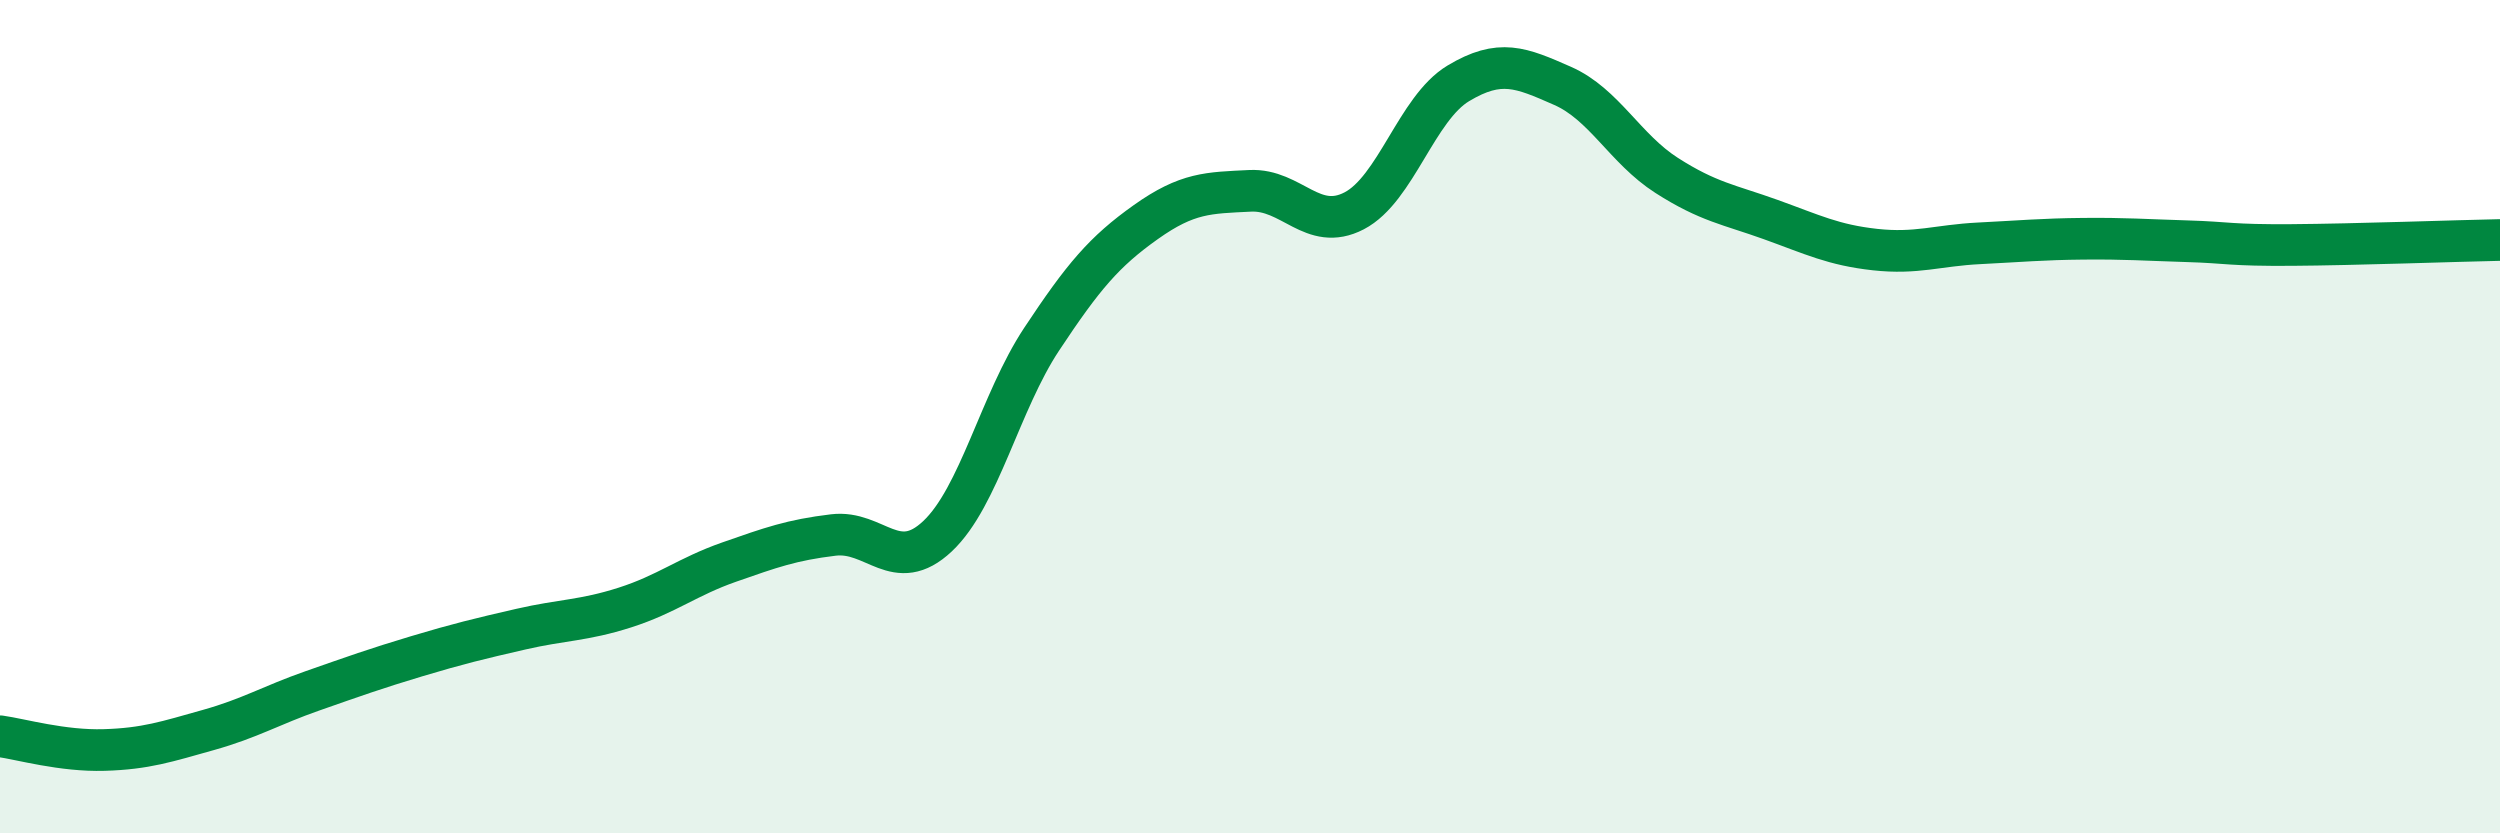
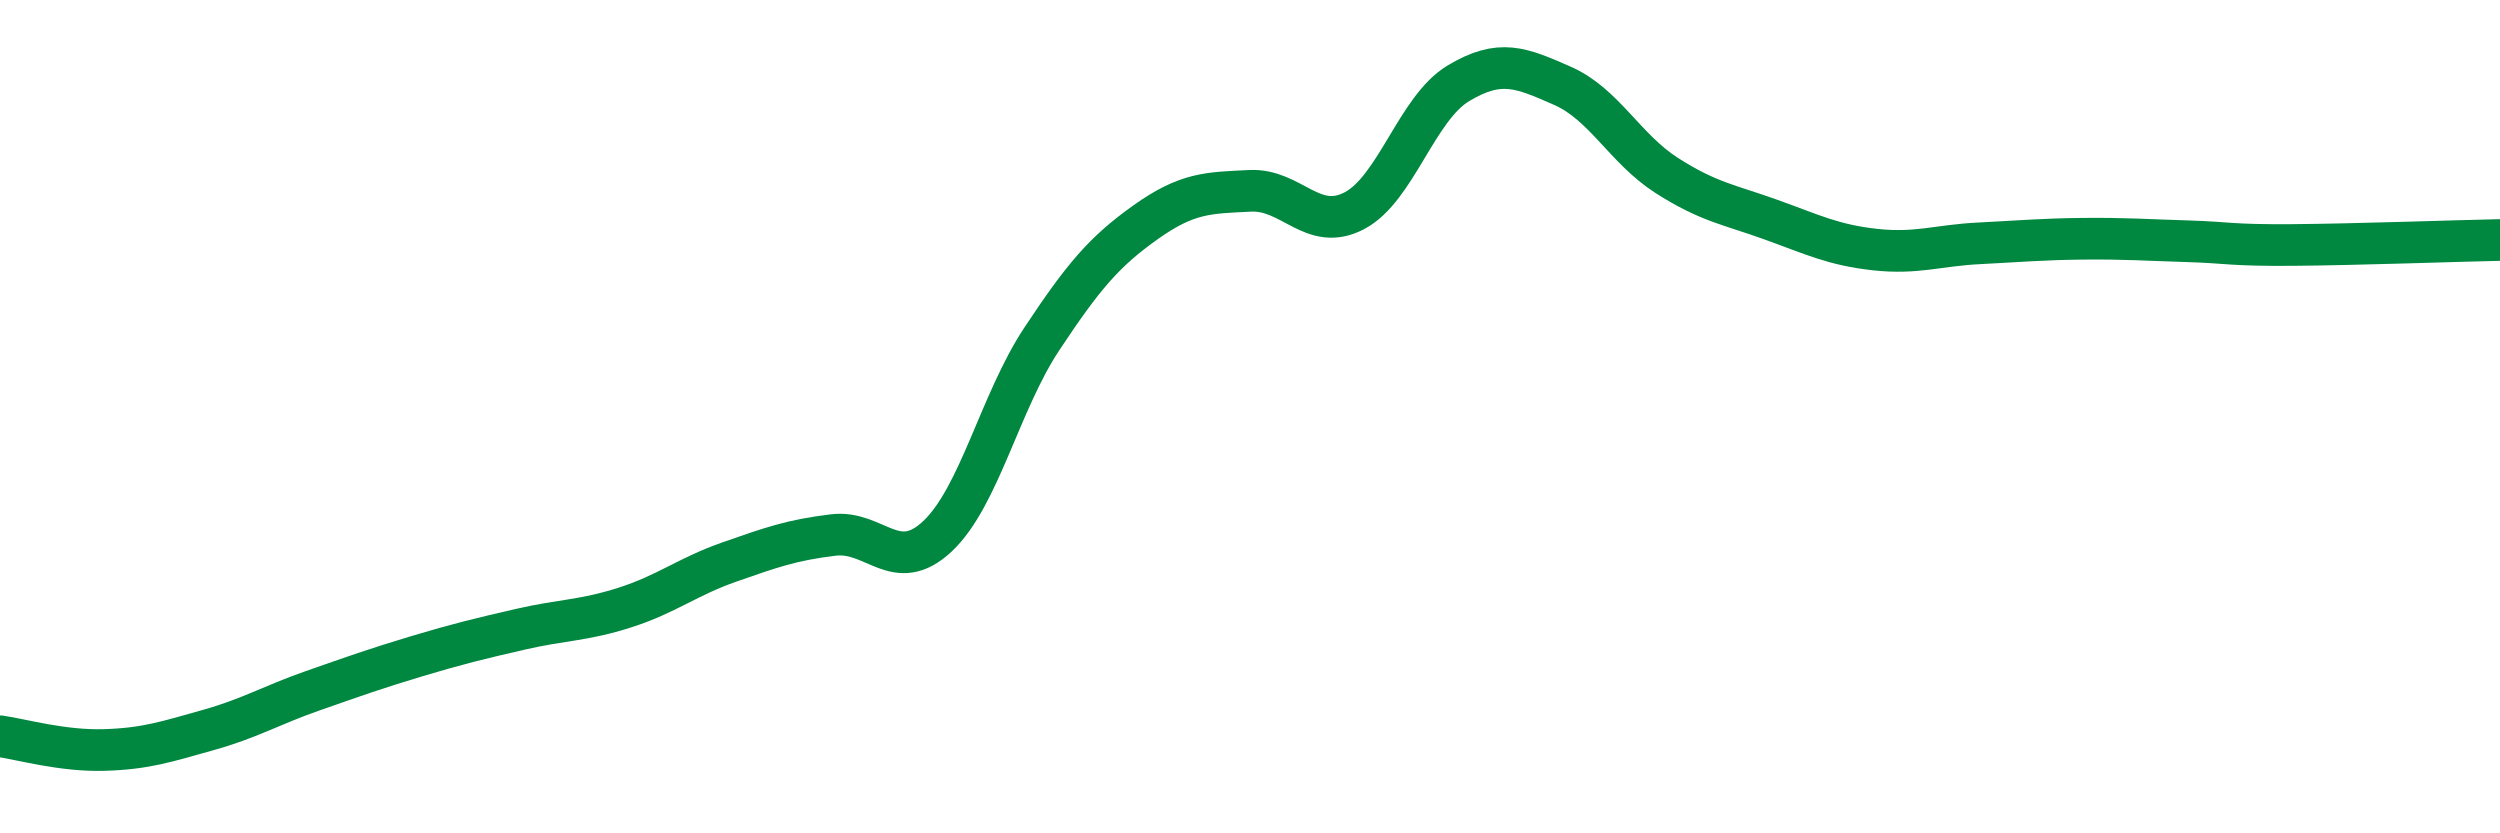
<svg xmlns="http://www.w3.org/2000/svg" width="60" height="20" viewBox="0 0 60 20">
-   <path d="M 0,17.67 C 0.5,17.74 1.5,18.03 2.5,18 C 3.5,17.97 4,17.8 5,17.52 C 6,17.24 6.5,16.93 7.5,16.58 C 8.5,16.23 9,16.05 10,15.75 C 11,15.45 11.5,15.33 12.5,15.1 C 13.5,14.87 14,14.9 15,14.58 C 16,14.26 16.5,13.84 17.5,13.49 C 18.5,13.14 19,12.96 20,12.84 C 21,12.72 21.5,13.81 22.5,12.87 C 23.5,11.93 24,9.65 25,8.14 C 26,6.63 26.5,6.04 27.5,5.33 C 28.5,4.62 29,4.63 30,4.58 C 31,4.53 31.5,5.58 32.5,5.06 C 33.5,4.54 34,2.6 35,2 C 36,1.4 36.5,1.62 37.5,2.06 C 38.5,2.5 39,3.57 40,4.21 C 41,4.85 41.5,4.91 42.5,5.27 C 43.5,5.63 44,5.88 45,5.99 C 46,6.1 46.5,5.89 47.5,5.84 C 48.5,5.79 49,5.74 50,5.73 C 51,5.72 51.5,5.76 52.5,5.79 C 53.5,5.82 53.5,5.89 55,5.88 C 56.5,5.87 59,5.78 60,5.76L60 20L0 20Z" fill="#008740" opacity="0.1" stroke-linecap="round" stroke-linejoin="round" />
  <path d="M 0,17.67 C 0.5,17.74 1.5,18.03 2.5,18 C 3.5,17.97 4,17.8 5,17.52 C 6,17.24 6.5,16.93 7.5,16.58 C 8.5,16.23 9,16.05 10,15.75 C 11,15.45 11.5,15.33 12.5,15.1 C 13.5,14.87 14,14.9 15,14.58 C 16,14.26 16.5,13.84 17.5,13.49 C 18.5,13.14 19,12.96 20,12.84 C 21,12.72 21.5,13.81 22.5,12.87 C 23.5,11.93 24,9.65 25,8.14 C 26,6.63 26.5,6.04 27.5,5.33 C 28.5,4.62 29,4.63 30,4.58 C 31,4.53 31.5,5.58 32.5,5.06 C 33.5,4.54 34,2.6 35,2 C 36,1.4 36.5,1.62 37.5,2.06 C 38.5,2.5 39,3.57 40,4.21 C 41,4.85 41.5,4.91 42.5,5.27 C 43.5,5.63 44,5.88 45,5.99 C 46,6.1 46.5,5.89 47.5,5.84 C 48.5,5.79 49,5.74 50,5.73 C 51,5.72 51.5,5.76 52.5,5.79 C 53.5,5.82 53.5,5.89 55,5.88 C 56.5,5.87 59,5.78 60,5.76" stroke="#008740" stroke-width="1" fill="none" stroke-linecap="round" stroke-linejoin="round" />
</svg>